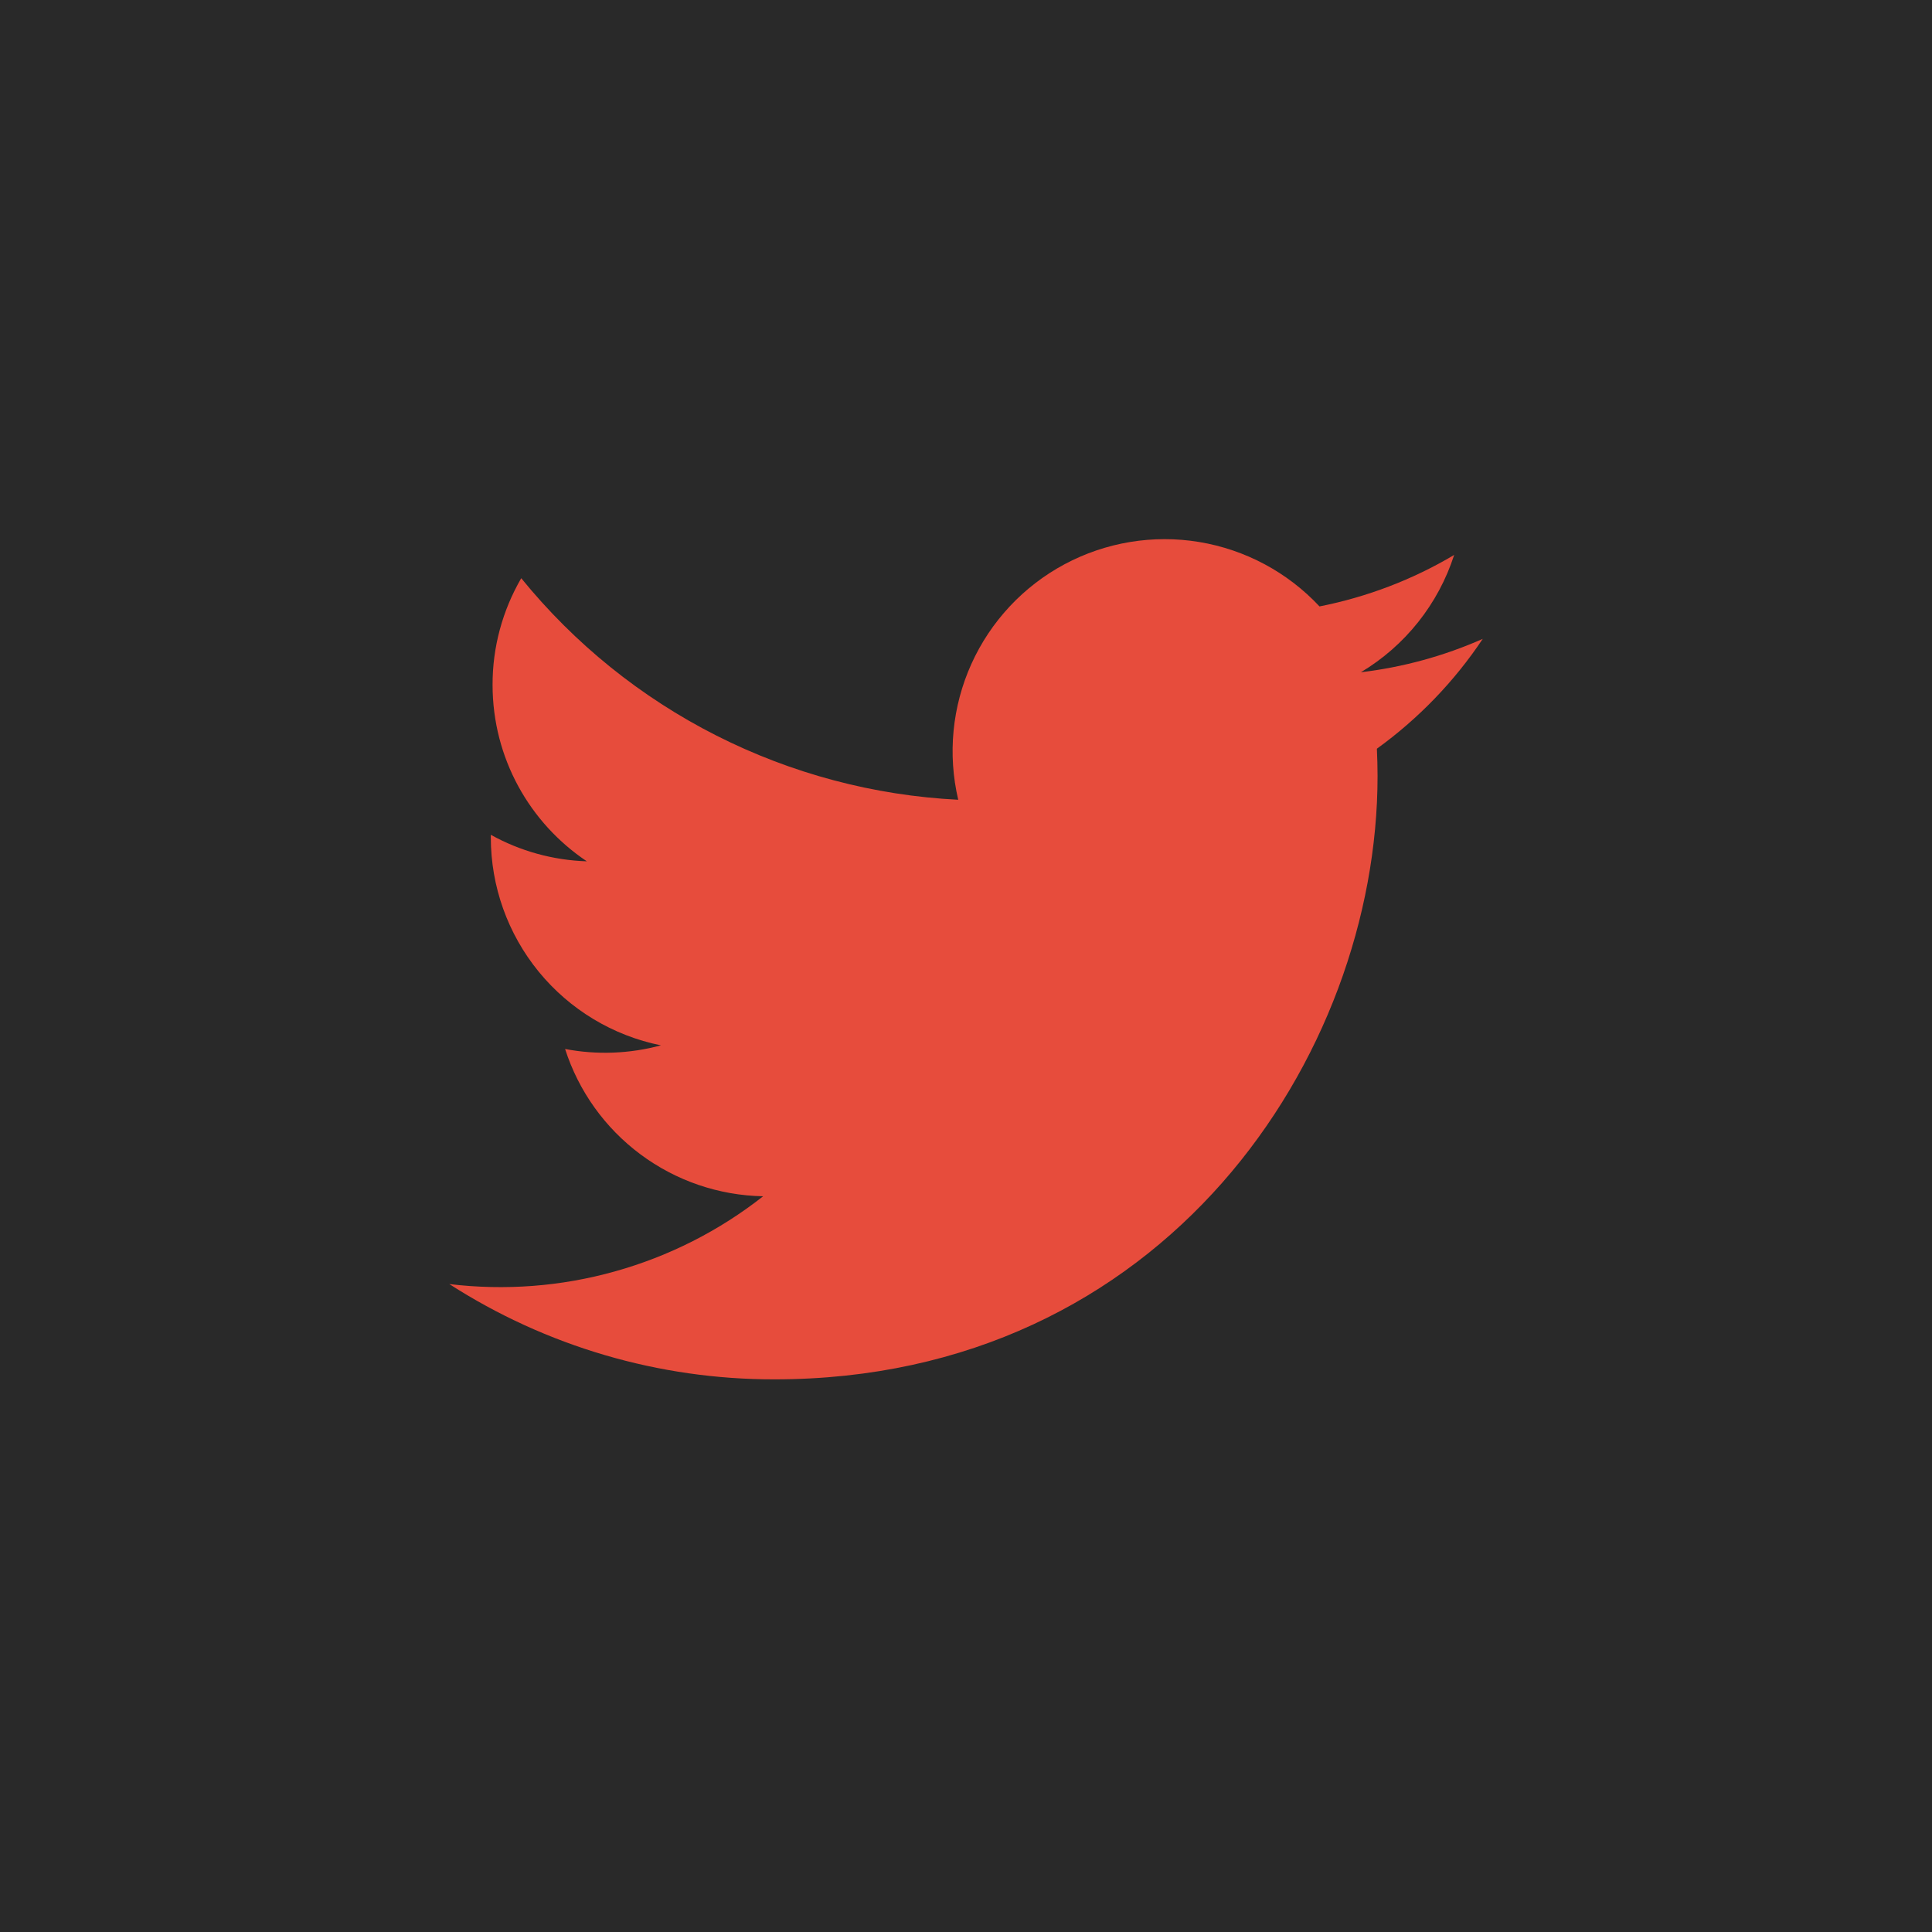
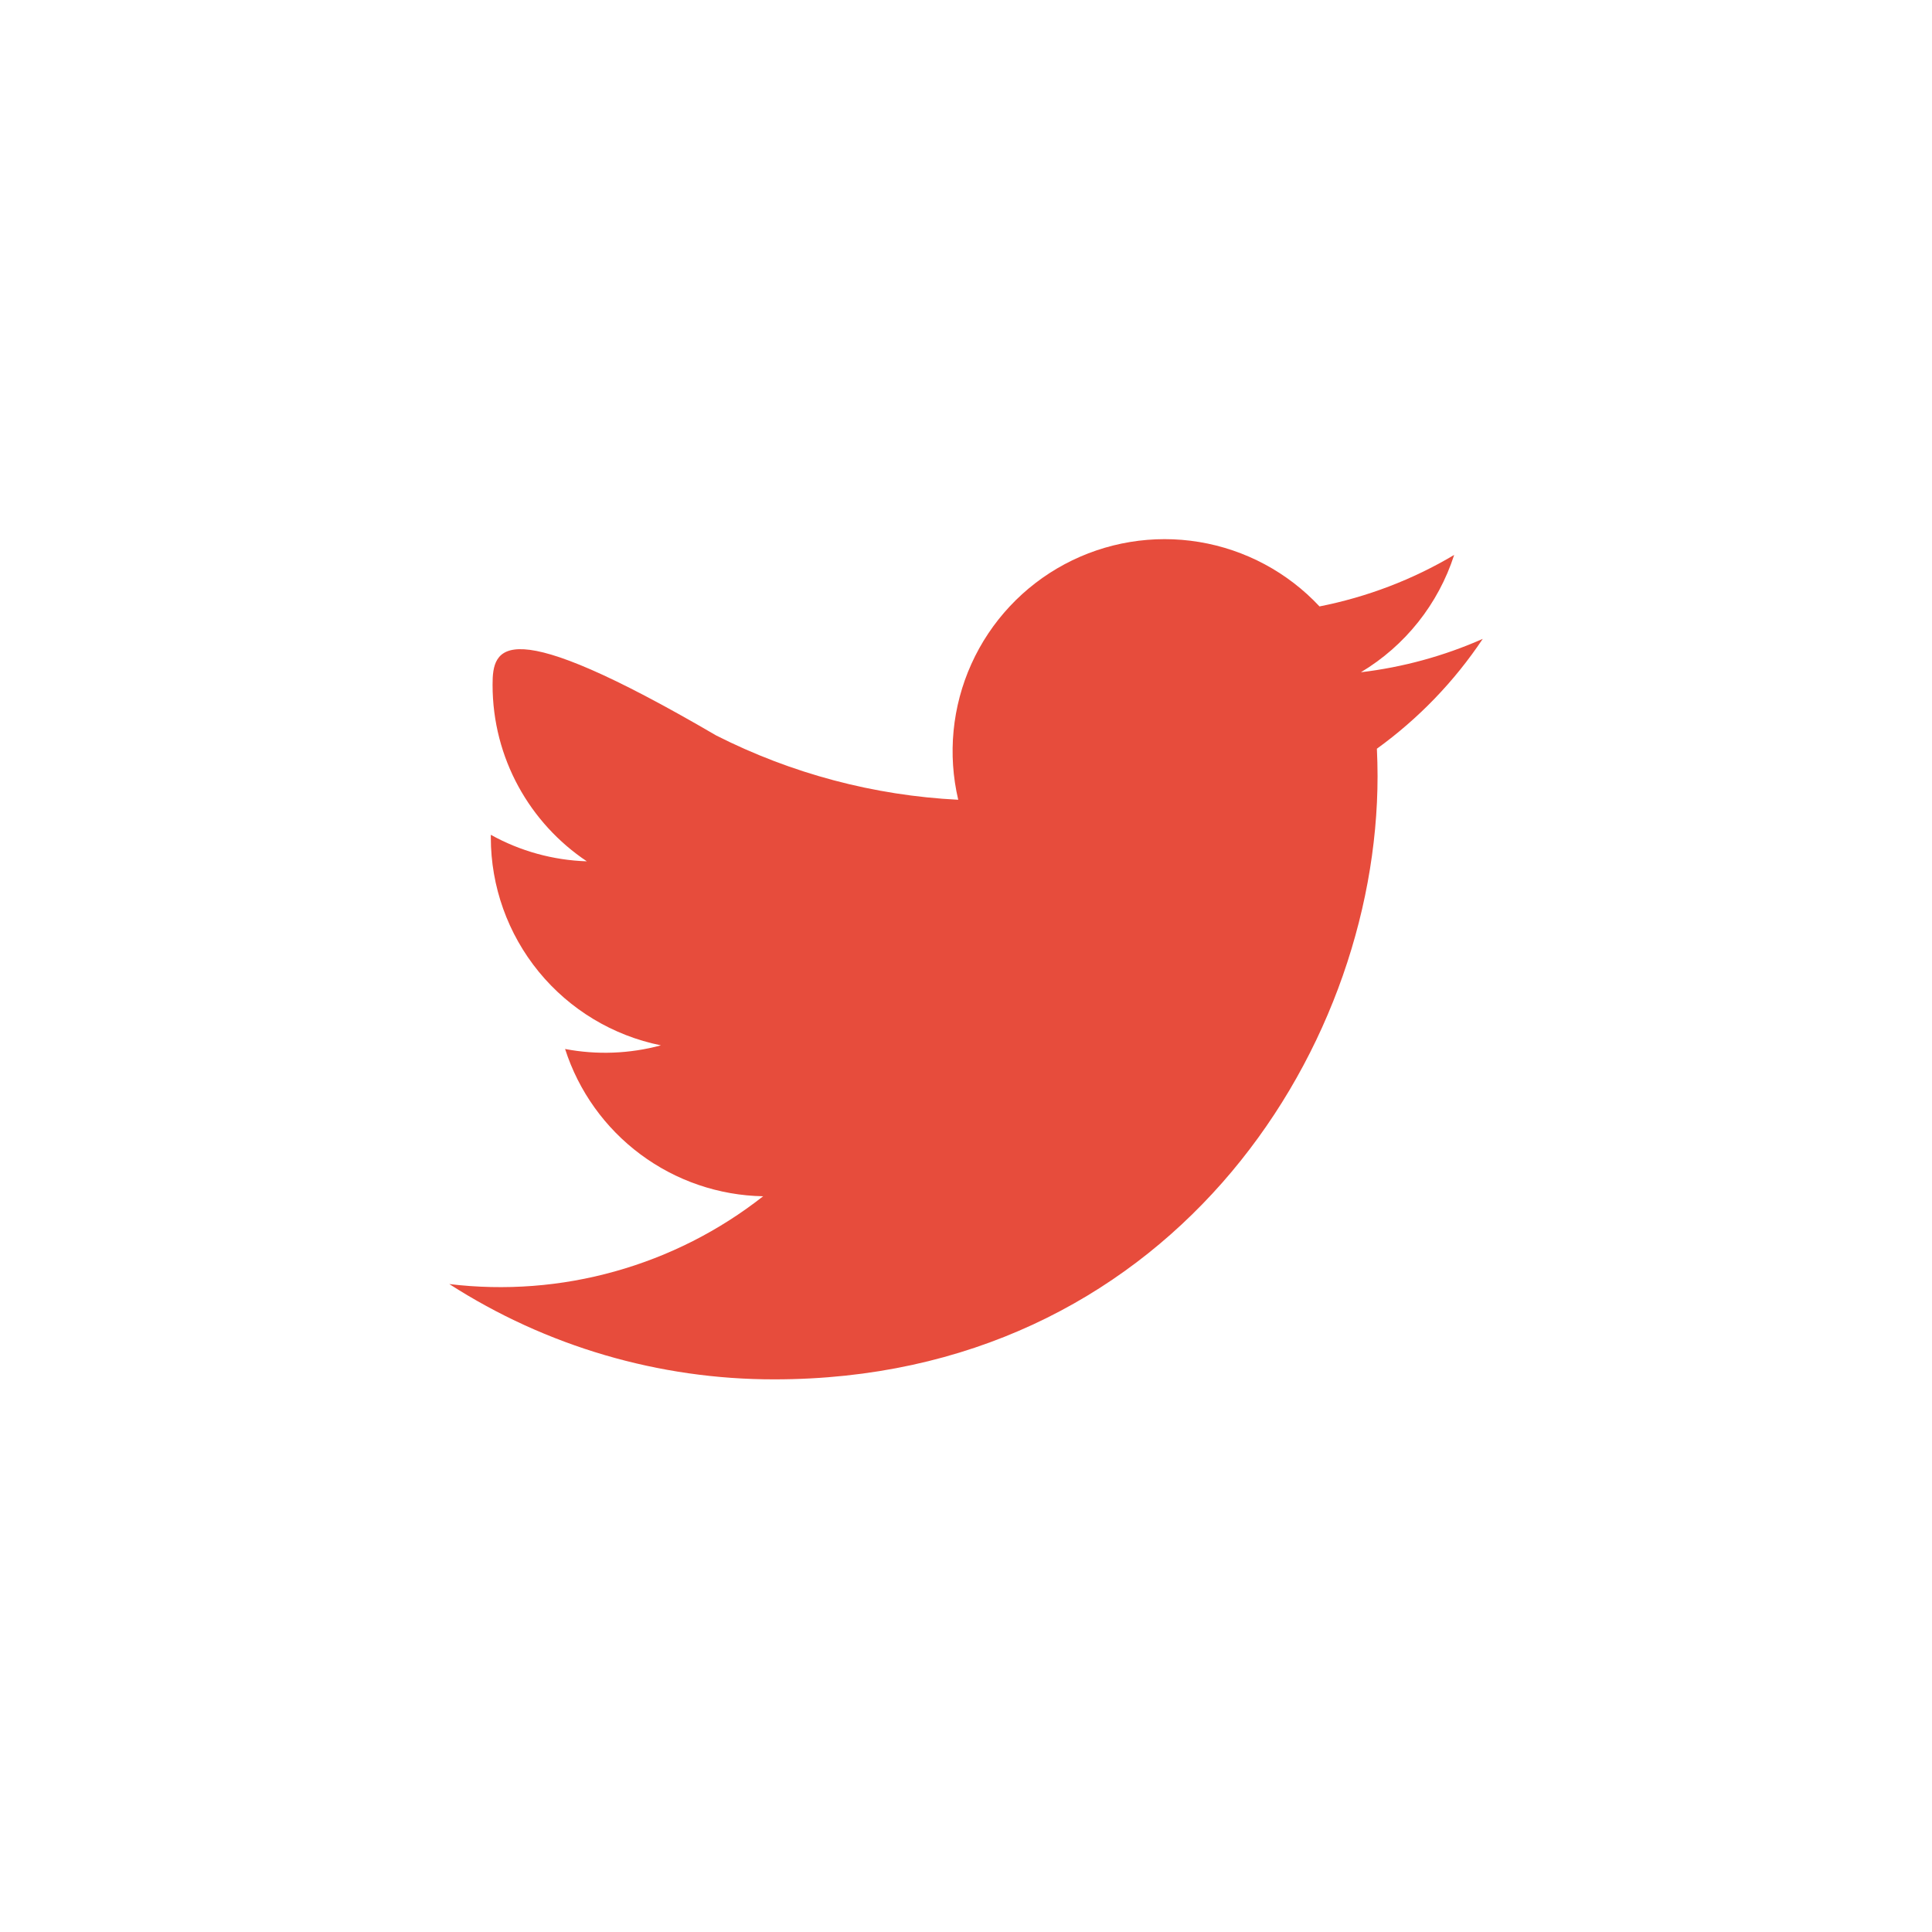
<svg xmlns="http://www.w3.org/2000/svg" width="43" height="43" viewBox="0 0 43 43" fill="none">
-   <rect width="43" height="43" fill="#292929" />
-   <path d="M32.999 14.22C32.138 14.601 31.224 14.851 30.289 14.962C31.274 14.373 32.012 13.445 32.365 12.351C31.439 12.902 30.425 13.288 29.368 13.497C28.658 12.737 27.716 12.233 26.69 12.063C25.664 11.893 24.611 12.068 23.694 12.558C22.777 13.049 22.048 13.829 21.62 14.777C21.192 15.725 21.089 16.788 21.327 17.8C19.451 17.706 17.616 17.218 15.94 16.369C14.264 15.52 12.786 14.327 11.601 12.869C11.182 13.59 10.961 14.409 10.963 15.242C10.963 16.878 11.795 18.324 13.061 19.17C12.312 19.146 11.579 18.944 10.924 18.58V18.639C10.924 19.728 11.301 20.784 11.991 21.628C12.681 22.471 13.642 23.05 14.71 23.266C14.014 23.454 13.285 23.482 12.577 23.347C12.878 24.285 13.465 25.105 14.256 25.693C15.046 26.281 16.001 26.607 16.985 26.625C16.007 27.394 14.886 27.962 13.687 28.297C12.489 28.633 11.236 28.728 10 28.579C12.157 29.966 14.668 30.703 17.233 30.7C25.913 30.7 30.66 23.509 30.66 17.273C30.66 17.07 30.654 16.865 30.645 16.664C31.569 15.996 32.367 15.169 33 14.221L32.999 14.22Z" fill="#E74C3C" />
+   <path d="M32.999 14.22C32.138 14.601 31.224 14.851 30.289 14.962C31.274 14.373 32.012 13.445 32.365 12.351C31.439 12.902 30.425 13.288 29.368 13.497C28.658 12.737 27.716 12.233 26.69 12.063C25.664 11.893 24.611 12.068 23.694 12.558C22.777 13.049 22.048 13.829 21.62 14.777C21.192 15.725 21.089 16.788 21.327 17.8C19.451 17.706 17.616 17.218 15.94 16.369C11.182 13.59 10.961 14.409 10.963 15.242C10.963 16.878 11.795 18.324 13.061 19.17C12.312 19.146 11.579 18.944 10.924 18.58V18.639C10.924 19.728 11.301 20.784 11.991 21.628C12.681 22.471 13.642 23.05 14.71 23.266C14.014 23.454 13.285 23.482 12.577 23.347C12.878 24.285 13.465 25.105 14.256 25.693C15.046 26.281 16.001 26.607 16.985 26.625C16.007 27.394 14.886 27.962 13.687 28.297C12.489 28.633 11.236 28.728 10 28.579C12.157 29.966 14.668 30.703 17.233 30.7C25.913 30.7 30.66 23.509 30.66 17.273C30.66 17.07 30.654 16.865 30.645 16.664C31.569 15.996 32.367 15.169 33 14.221L32.999 14.22Z" fill="#E74C3C" />
</svg>